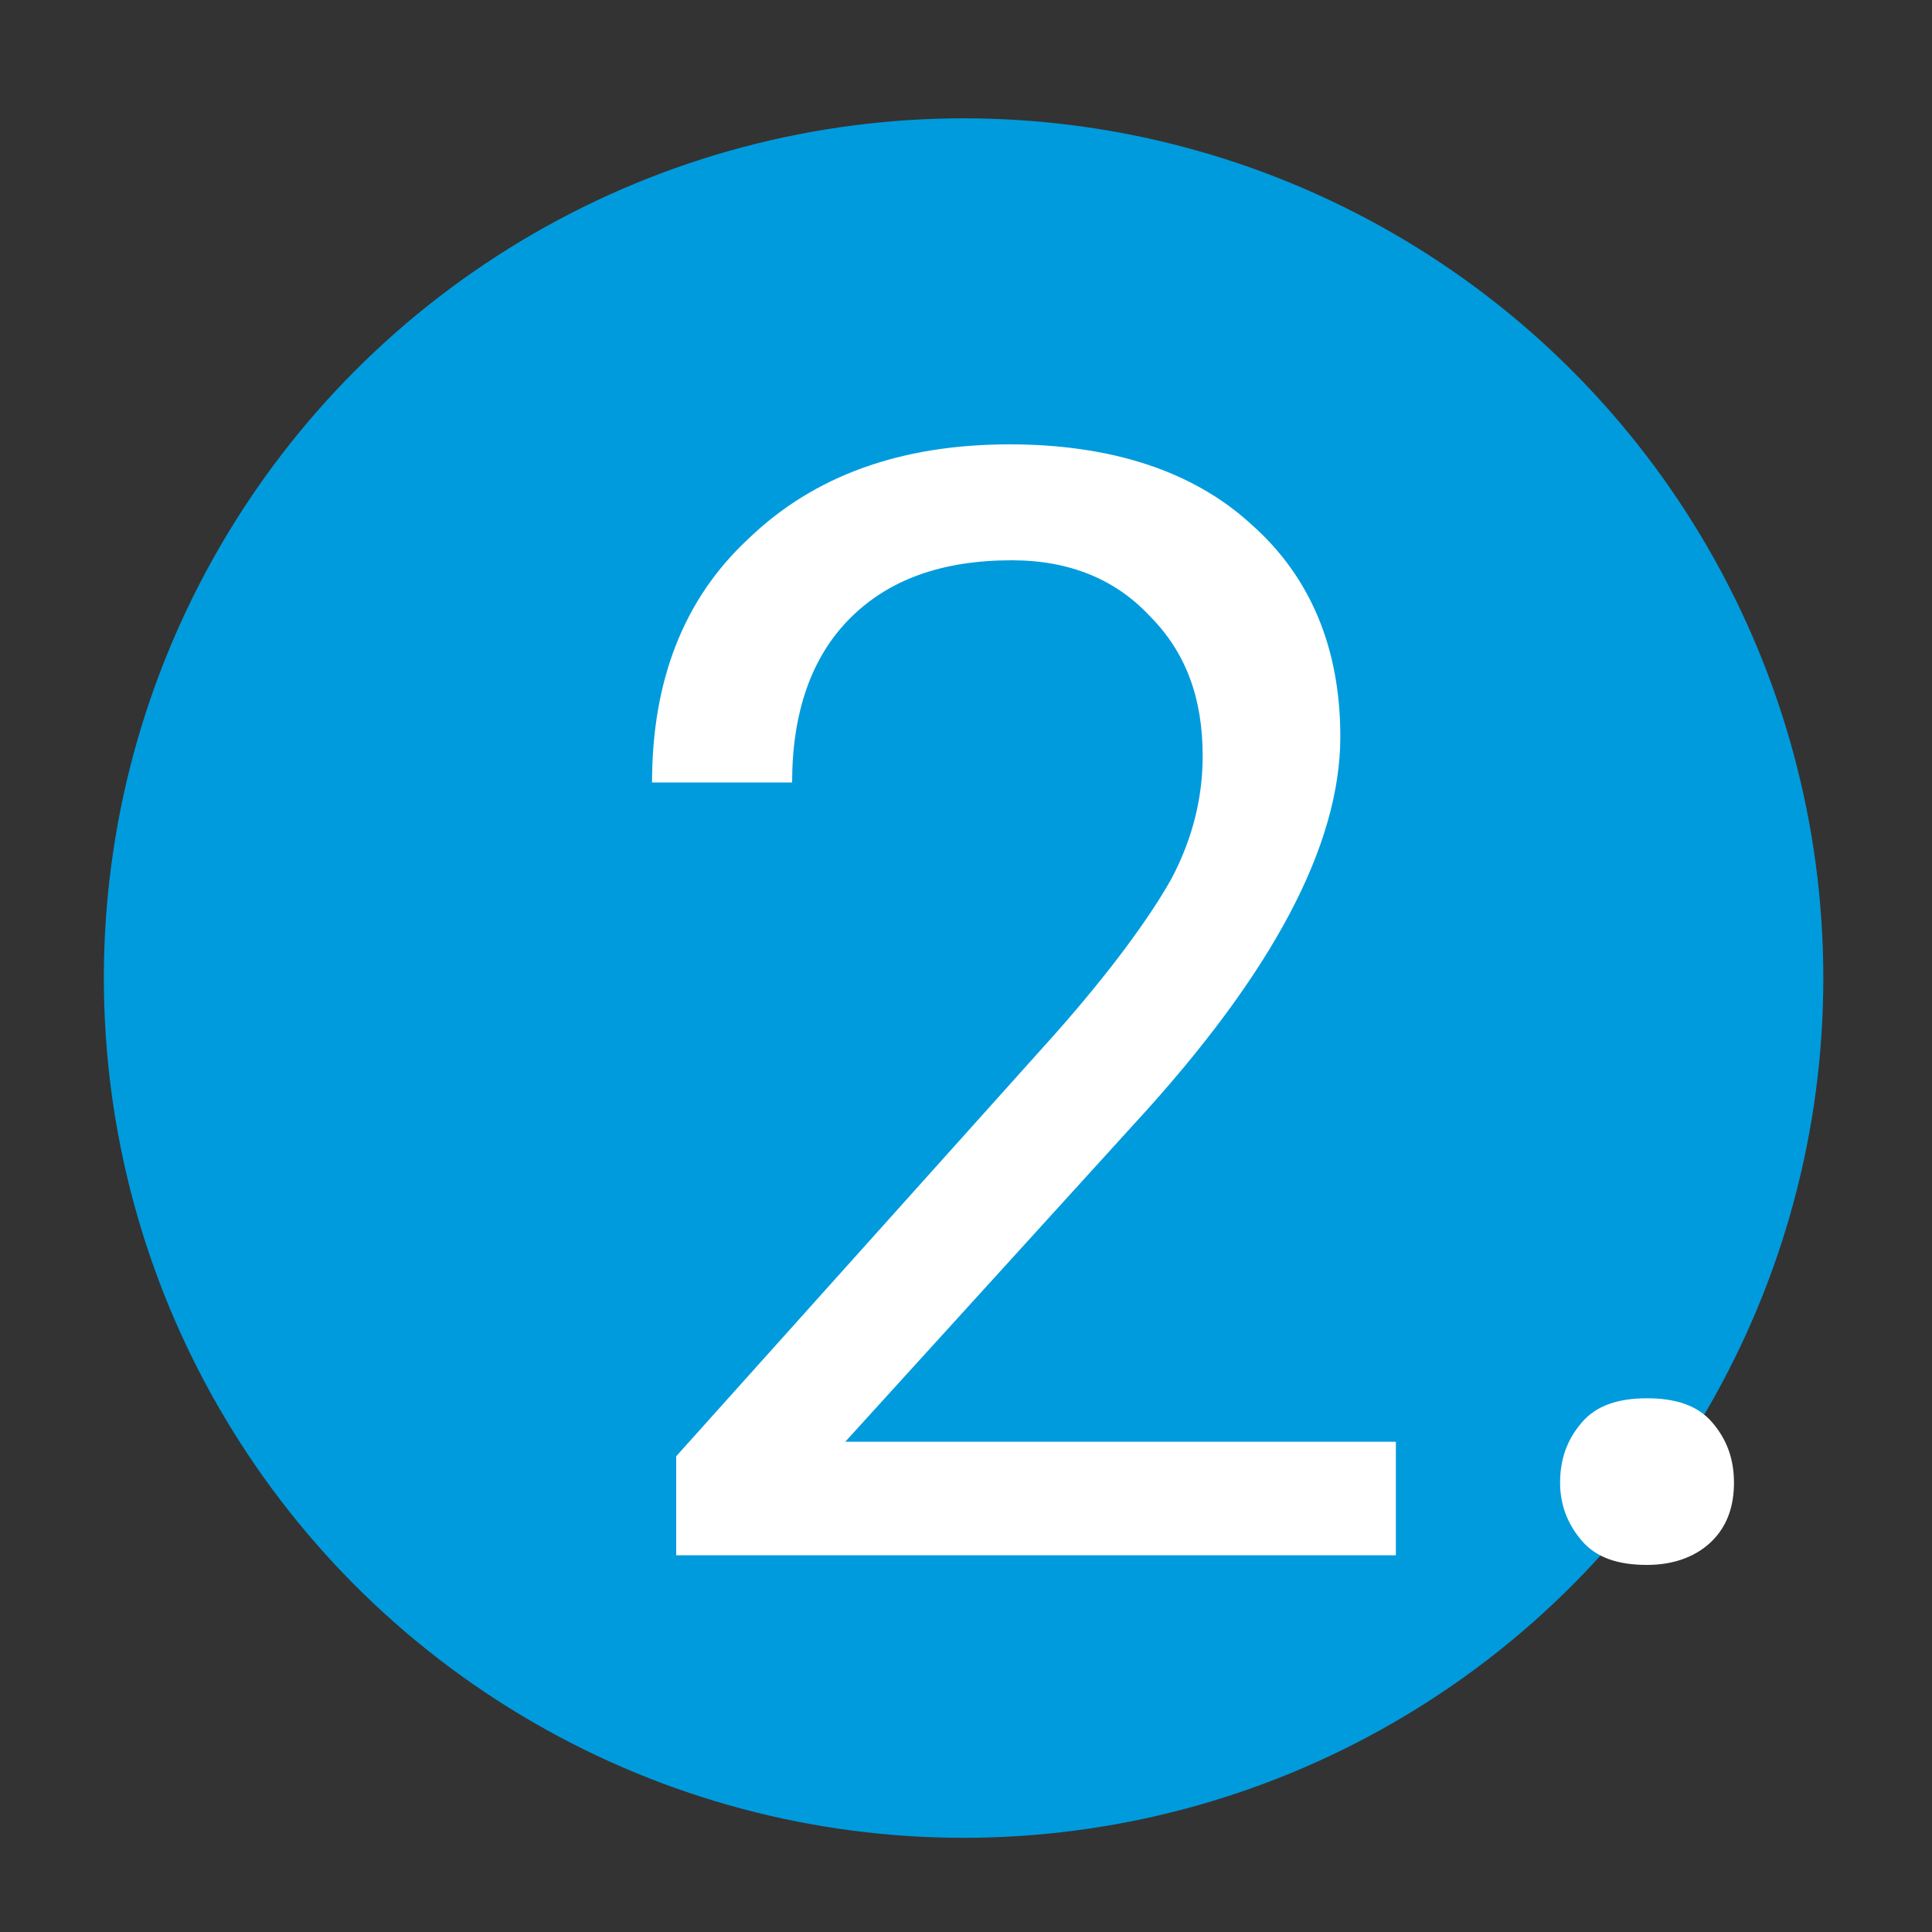
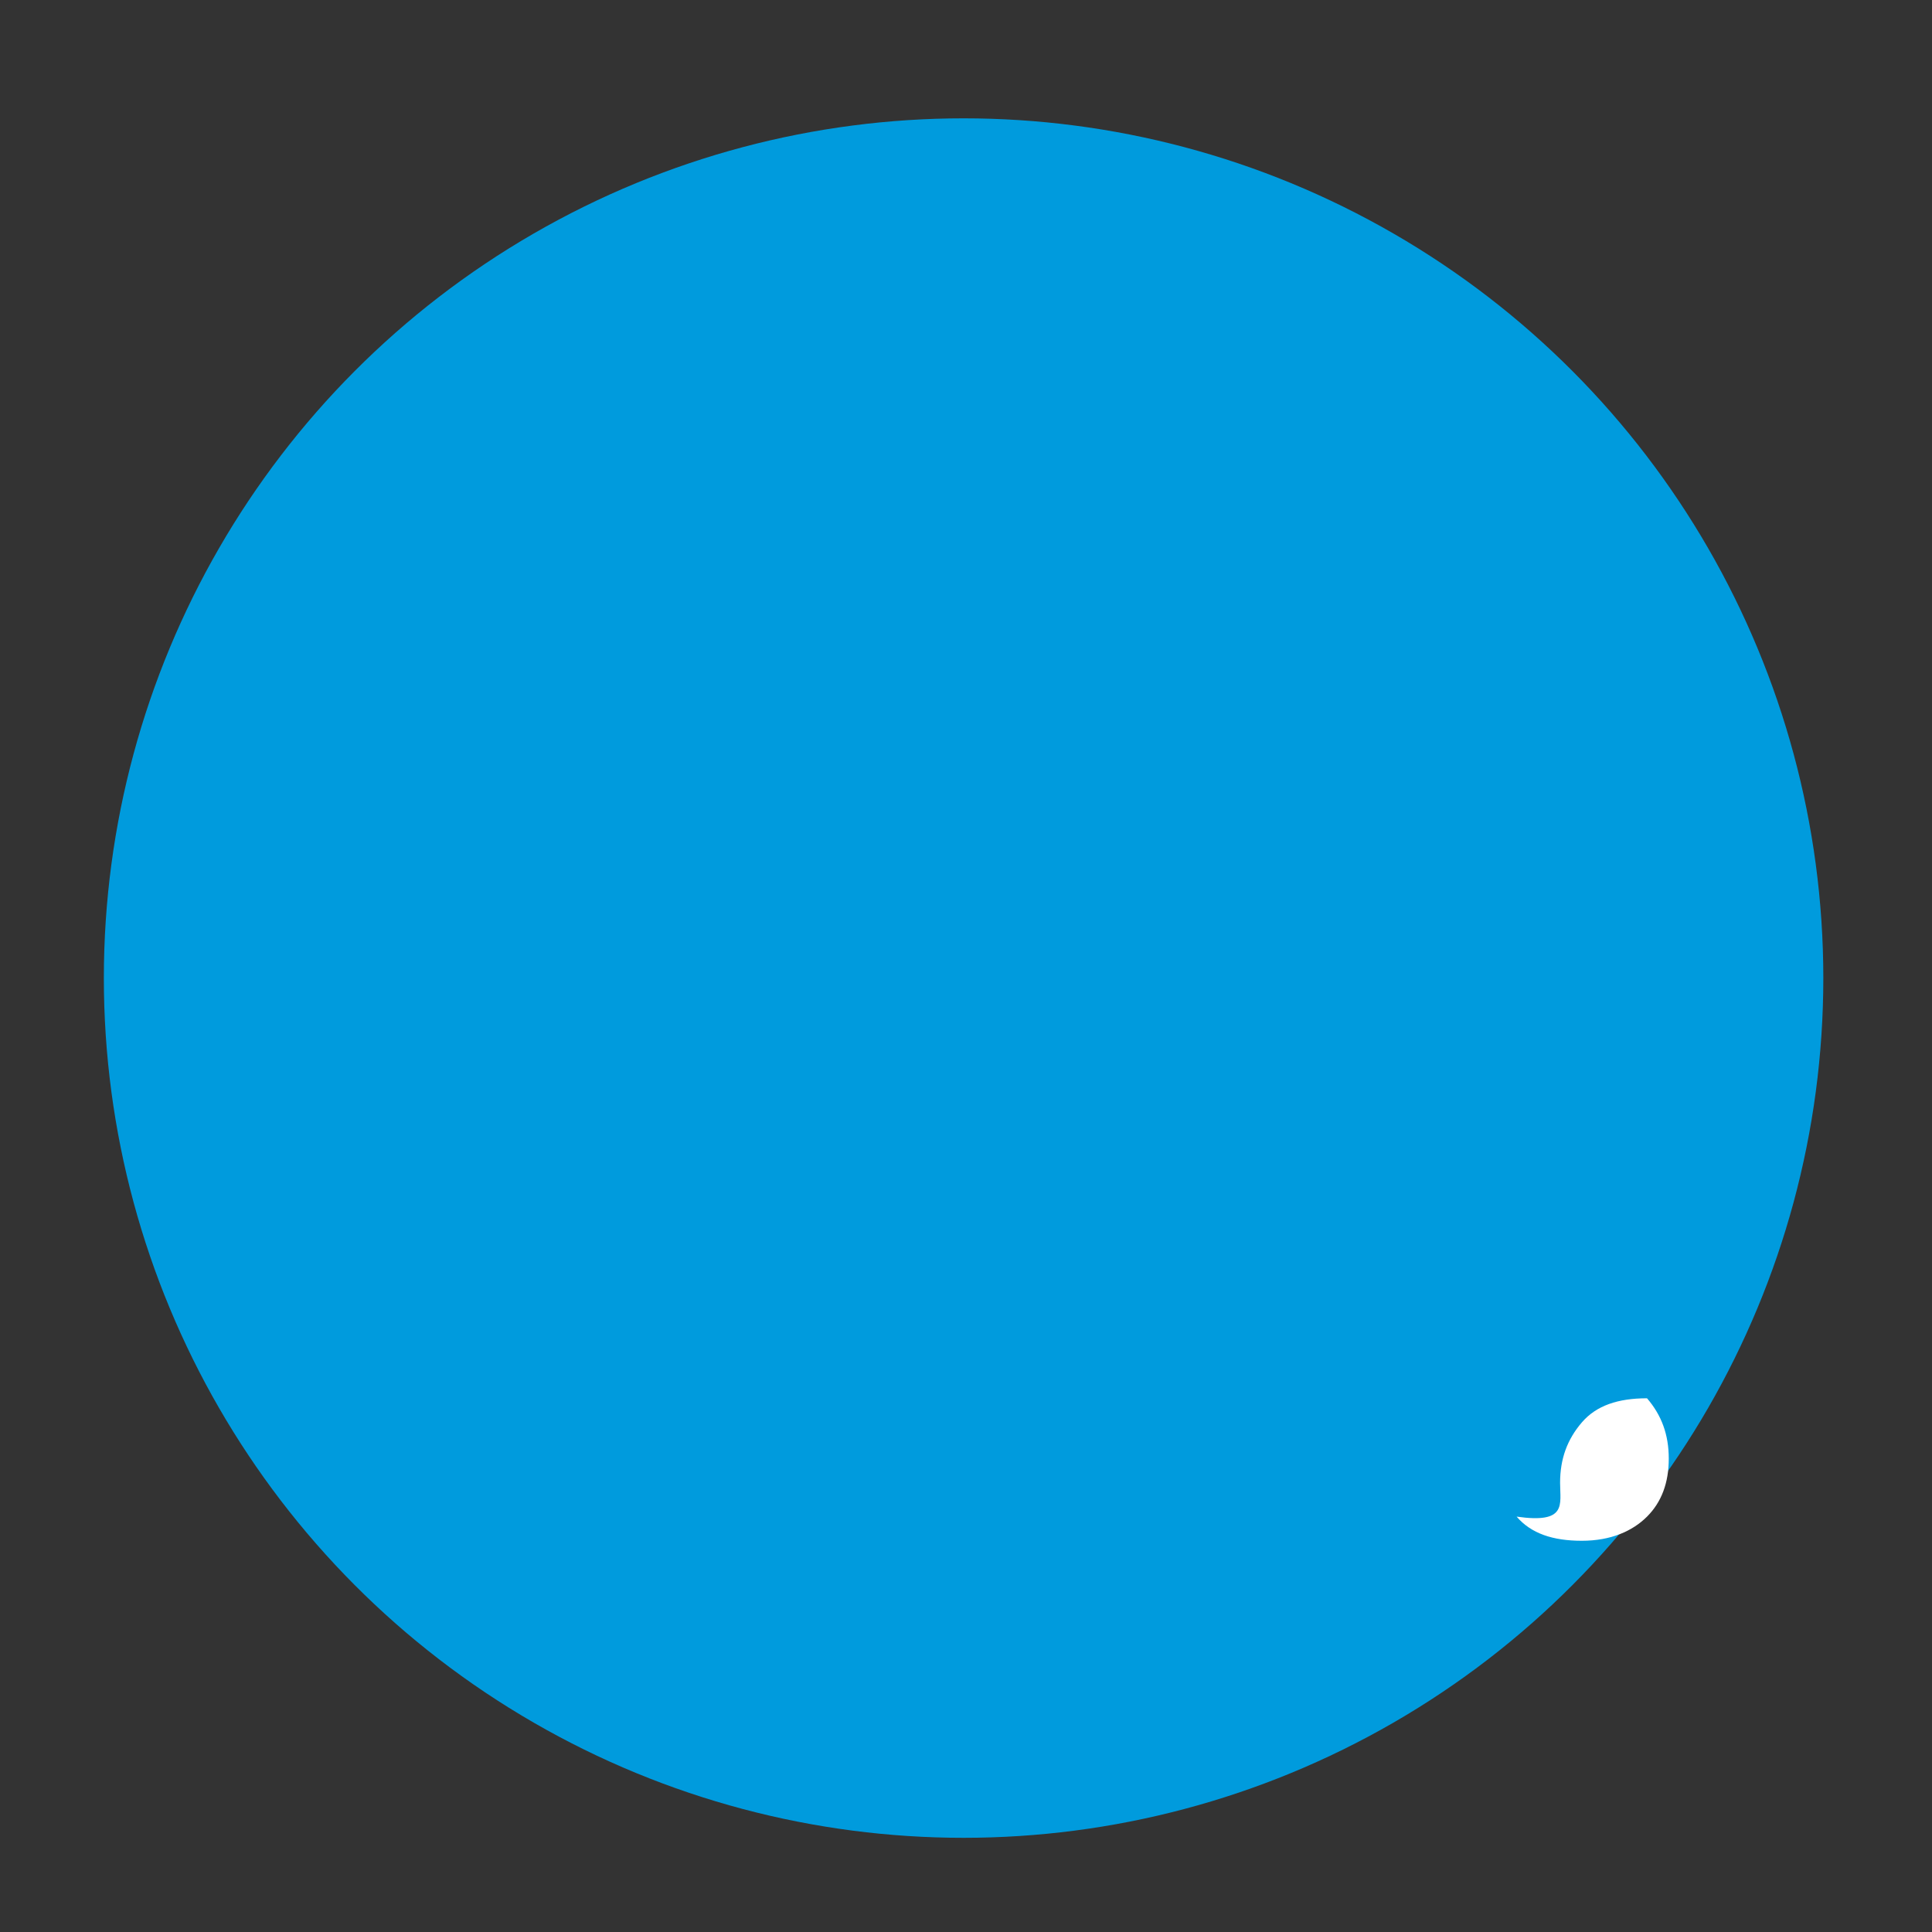
<svg xmlns="http://www.w3.org/2000/svg" version="1.1" id="Layer_1" x="0px" y="0px" viewBox="0 0 80 80" style="enable-background:new 0 0 80 80;" xml:space="preserve">
  <rect x="0" y="0" width="80" height="80" fill="#333333" stroke="none" />
  <style type="text/css">
	.st0{fill:#009BDD;}
	.st1{fill:#FFFFFF;}
</style>
  <circle class="st0" cx="39.9" cy="40.5" r="35.6" />
  <g>
-     <path class="st1" d="M57.8,64.4H28v-4.1l15.7-17.5c2.3-2.6,3.9-4.8,4.8-6.4c0.9-1.7,1.3-3.4,1.3-5.1c0-2.4-0.7-4.3-2.2-5.8   c-1.4-1.5-3.3-2.3-5.7-2.3c-2.9,0-5.1,0.8-6.7,2.4s-2.4,3.9-2.4,6.8h-5.8c0-4.2,1.3-7.6,4-10.1c2.7-2.6,6.3-3.9,10.8-3.9   c4.2,0,7.6,1.1,10,3.3c2.5,2.2,3.7,5.2,3.7,8.8c0,4.5-2.8,9.8-8.5,16L35,59.7h22.8V64.4z" />
-     <path class="st1" d="M64.6,61.4c0-1,0.3-1.8,0.9-2.5c0.6-0.7,1.5-1,2.7-1c1.2,0,2.1,0.3,2.7,1c0.6,0.7,0.9,1.5,0.9,2.5   c0,1-0.3,1.8-0.9,2.4s-1.5,1-2.7,1c-1.2,0-2.1-0.3-2.7-1C64.9,63.1,64.6,62.3,64.6,61.4z" />
+     <path class="st1" d="M64.6,61.4c0-1,0.3-1.8,0.9-2.5c0.6-0.7,1.5-1,2.7-1c0.6,0.7,0.9,1.5,0.9,2.5   c0,1-0.3,1.8-0.9,2.4s-1.5,1-2.7,1c-1.2,0-2.1-0.3-2.7-1C64.9,63.1,64.6,62.3,64.6,61.4z" />
  </g>
</svg>